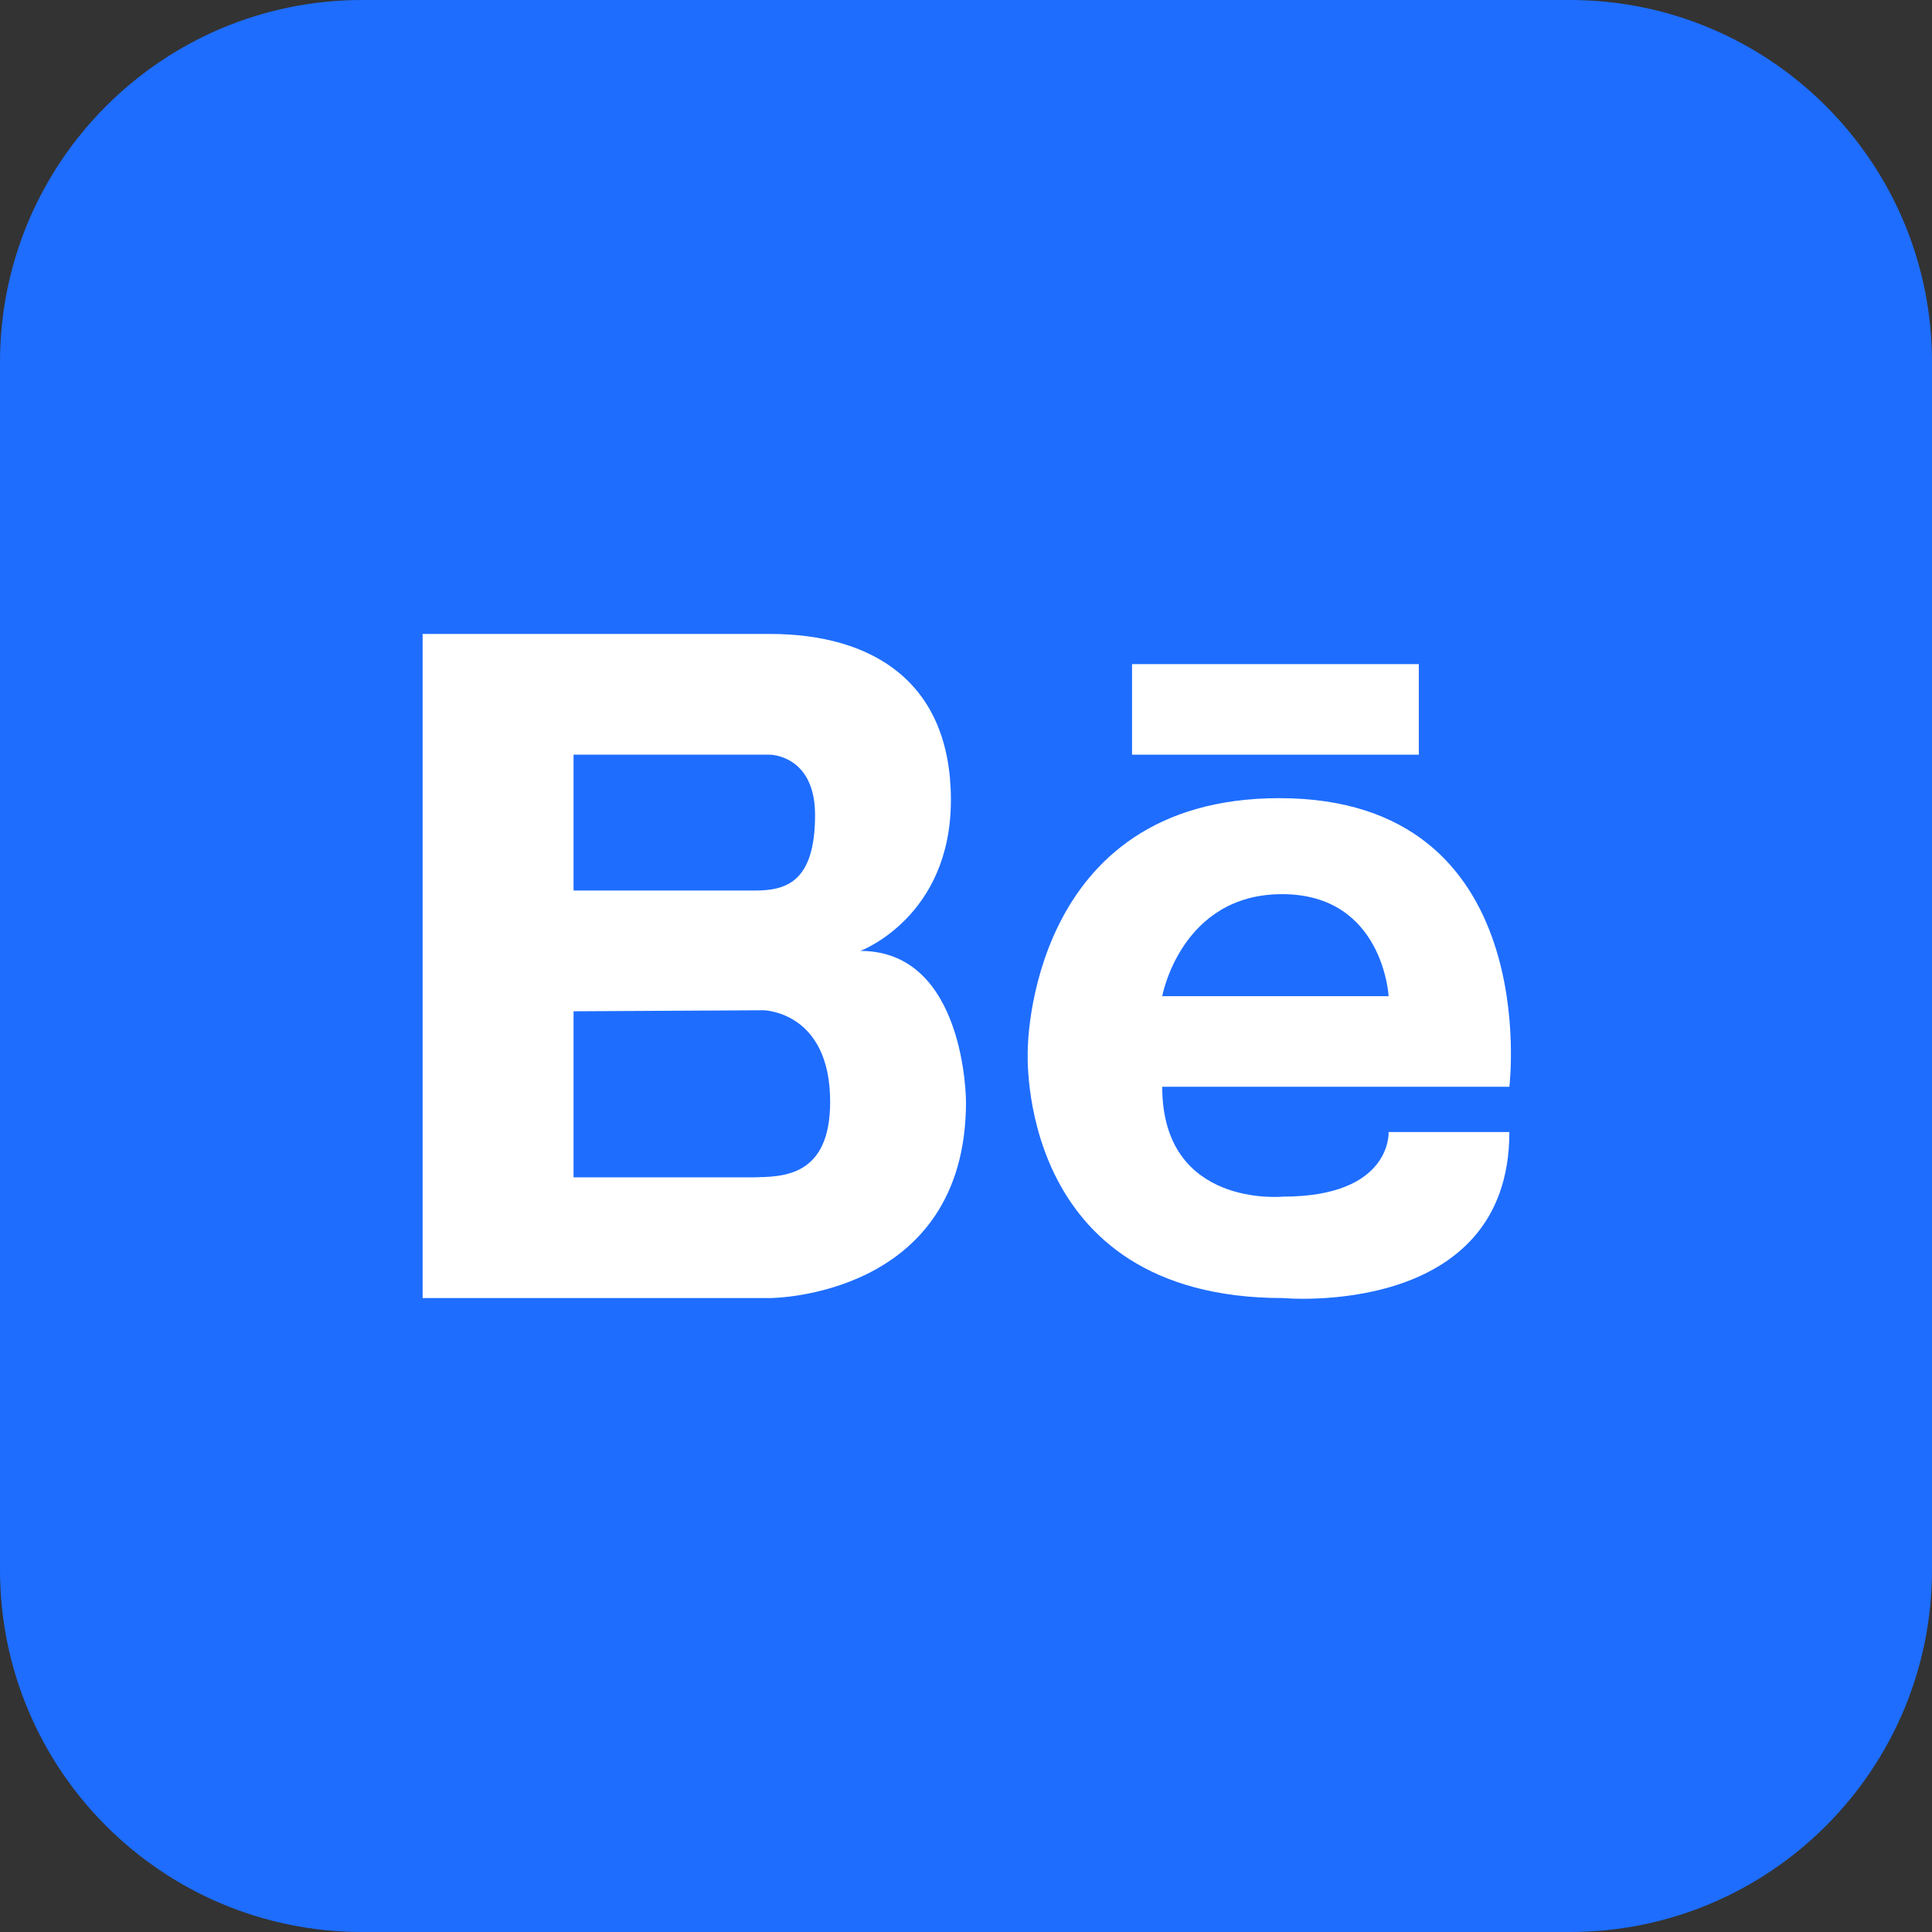
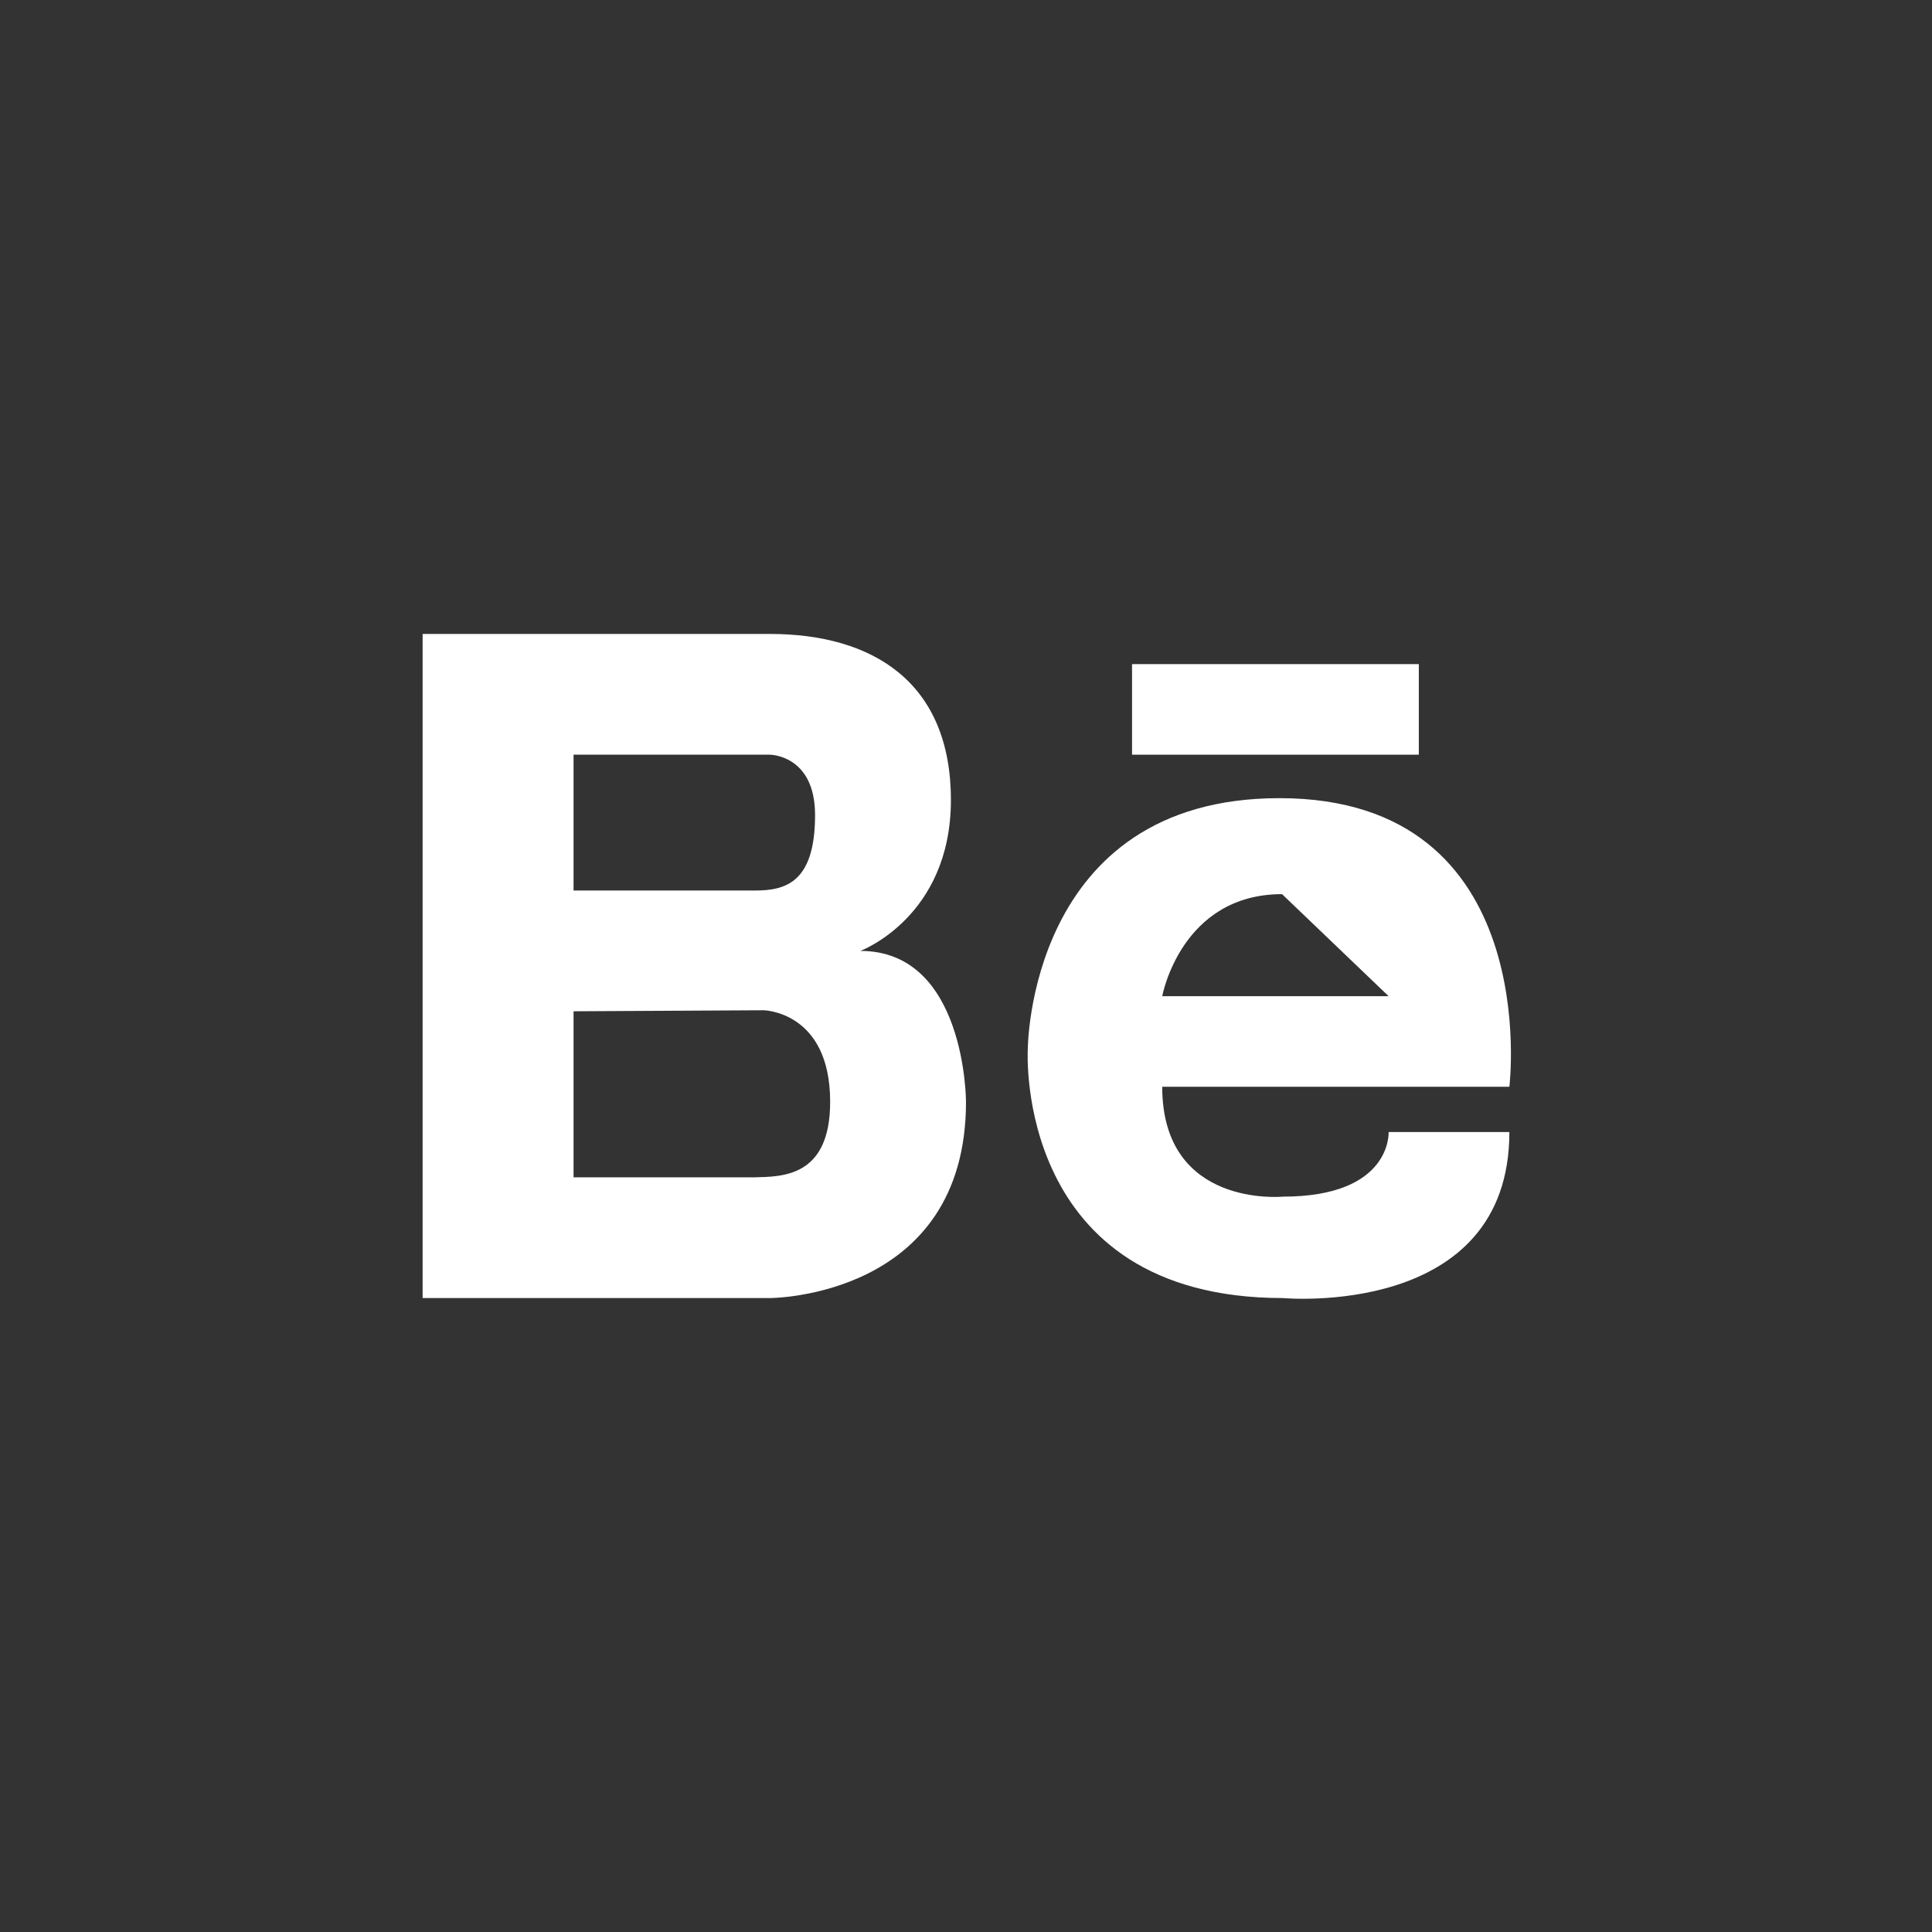
<svg xmlns="http://www.w3.org/2000/svg" width="32" height="32" viewBox="0 0 32 32" fill="none">
  <rect x="0" y="0" width="32" height="32" fill="#333333" stroke="none" />
  <g clip-path="url(#clip0_5660_4425)">
-     <path d="M26 0H6C2.686 0 0 2.686 0 6V26C0 29.314 2.686 32 6 32H26C29.314 32 32 29.314 32 26V6C32 2.686 29.314 0 26 0Z" fill="#1E6DFF" />
    <path d="M14.25 15.75C14.25 15.75 15.75 15.193 15.75 13.25C15.75 11.307 14.465 10.5 12.75 10.5H7V21.5H12.75C12.75 21.5 16 21.5 16 18.25C16 18.25 16 15.75 14.25 15.75ZM9.5 12.5H12.75C12.75 12.5 13.5 12.5 13.5 13.5C13.5 14.63 13 14.75 12.5 14.75H9.5V12.5ZM12.5 19.5H9.5V16.75L12.648 16.733C12.648 16.733 13.75 16.75 13.75 18.25C13.75 19.5 12.953 19.488 12.5 19.5Z" fill="white" />
-     <path d="M21.192 13.22C17.02 13.22 17.023 17.39 17.023 17.39C17.023 17.39 16.793 21.5 21.25 21.5C21.25 21.5 25 21.848 25 18.75H23C23 18.75 23.06 19.82 21.25 19.82C21.25 19.82 19.25 20.017 19.25 18H25C25 18 25.585 13.22 21.192 13.22ZM23 16.5H19.25C19.25 16.5 19.56 14.81 21.235 14.81C22.91 14.81 23 16.5 23 16.5Z" fill="white" />
+     <path d="M21.192 13.22C17.02 13.22 17.023 17.39 17.023 17.39C17.023 17.39 16.793 21.5 21.25 21.5C21.25 21.5 25 21.848 25 18.75H23C23 18.75 23.06 19.82 21.25 19.82C21.25 19.82 19.25 20.017 19.25 18H25C25 18 25.585 13.22 21.192 13.22ZM23 16.5H19.25C19.25 16.5 19.56 14.81 21.235 14.81Z" fill="white" />
    <path d="M18.75 11H23.5V12.5H18.75V11Z" fill="white" />
  </g>
  <defs>
    <clipPath id="clip0_5660_4425">
      <rect width="32" height="32" fill="white" />
    </clipPath>
  </defs>
</svg>